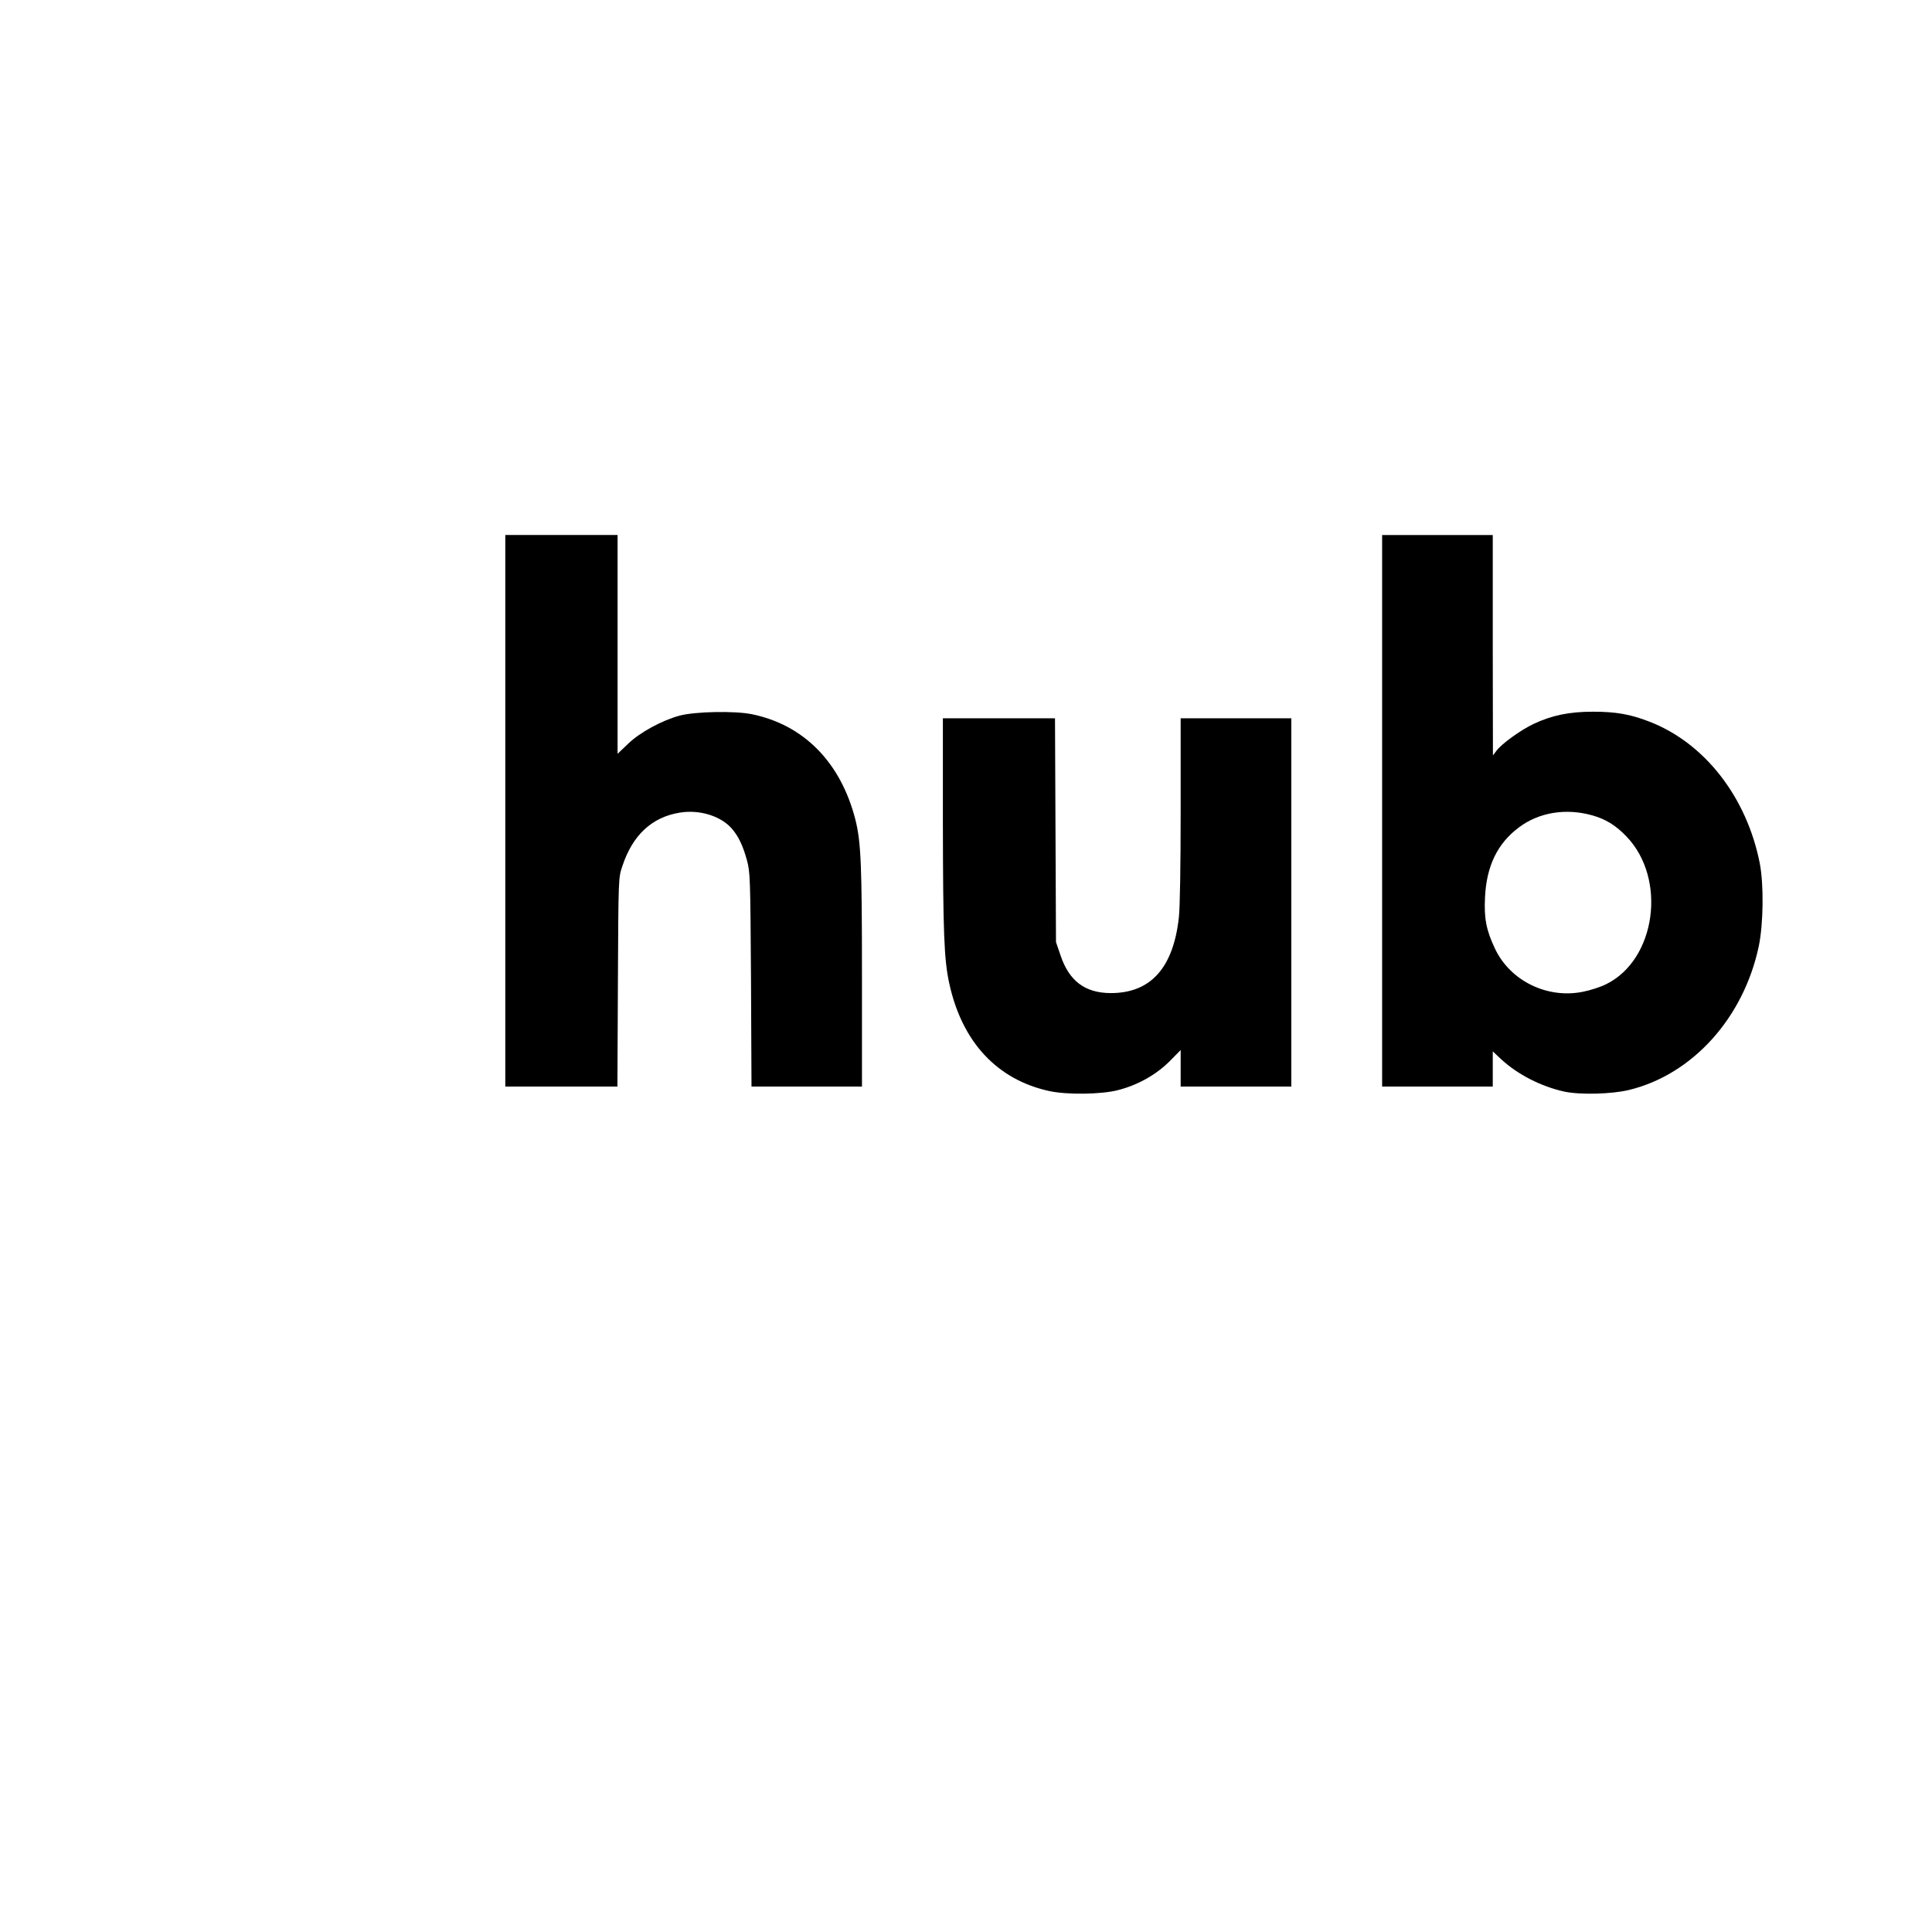
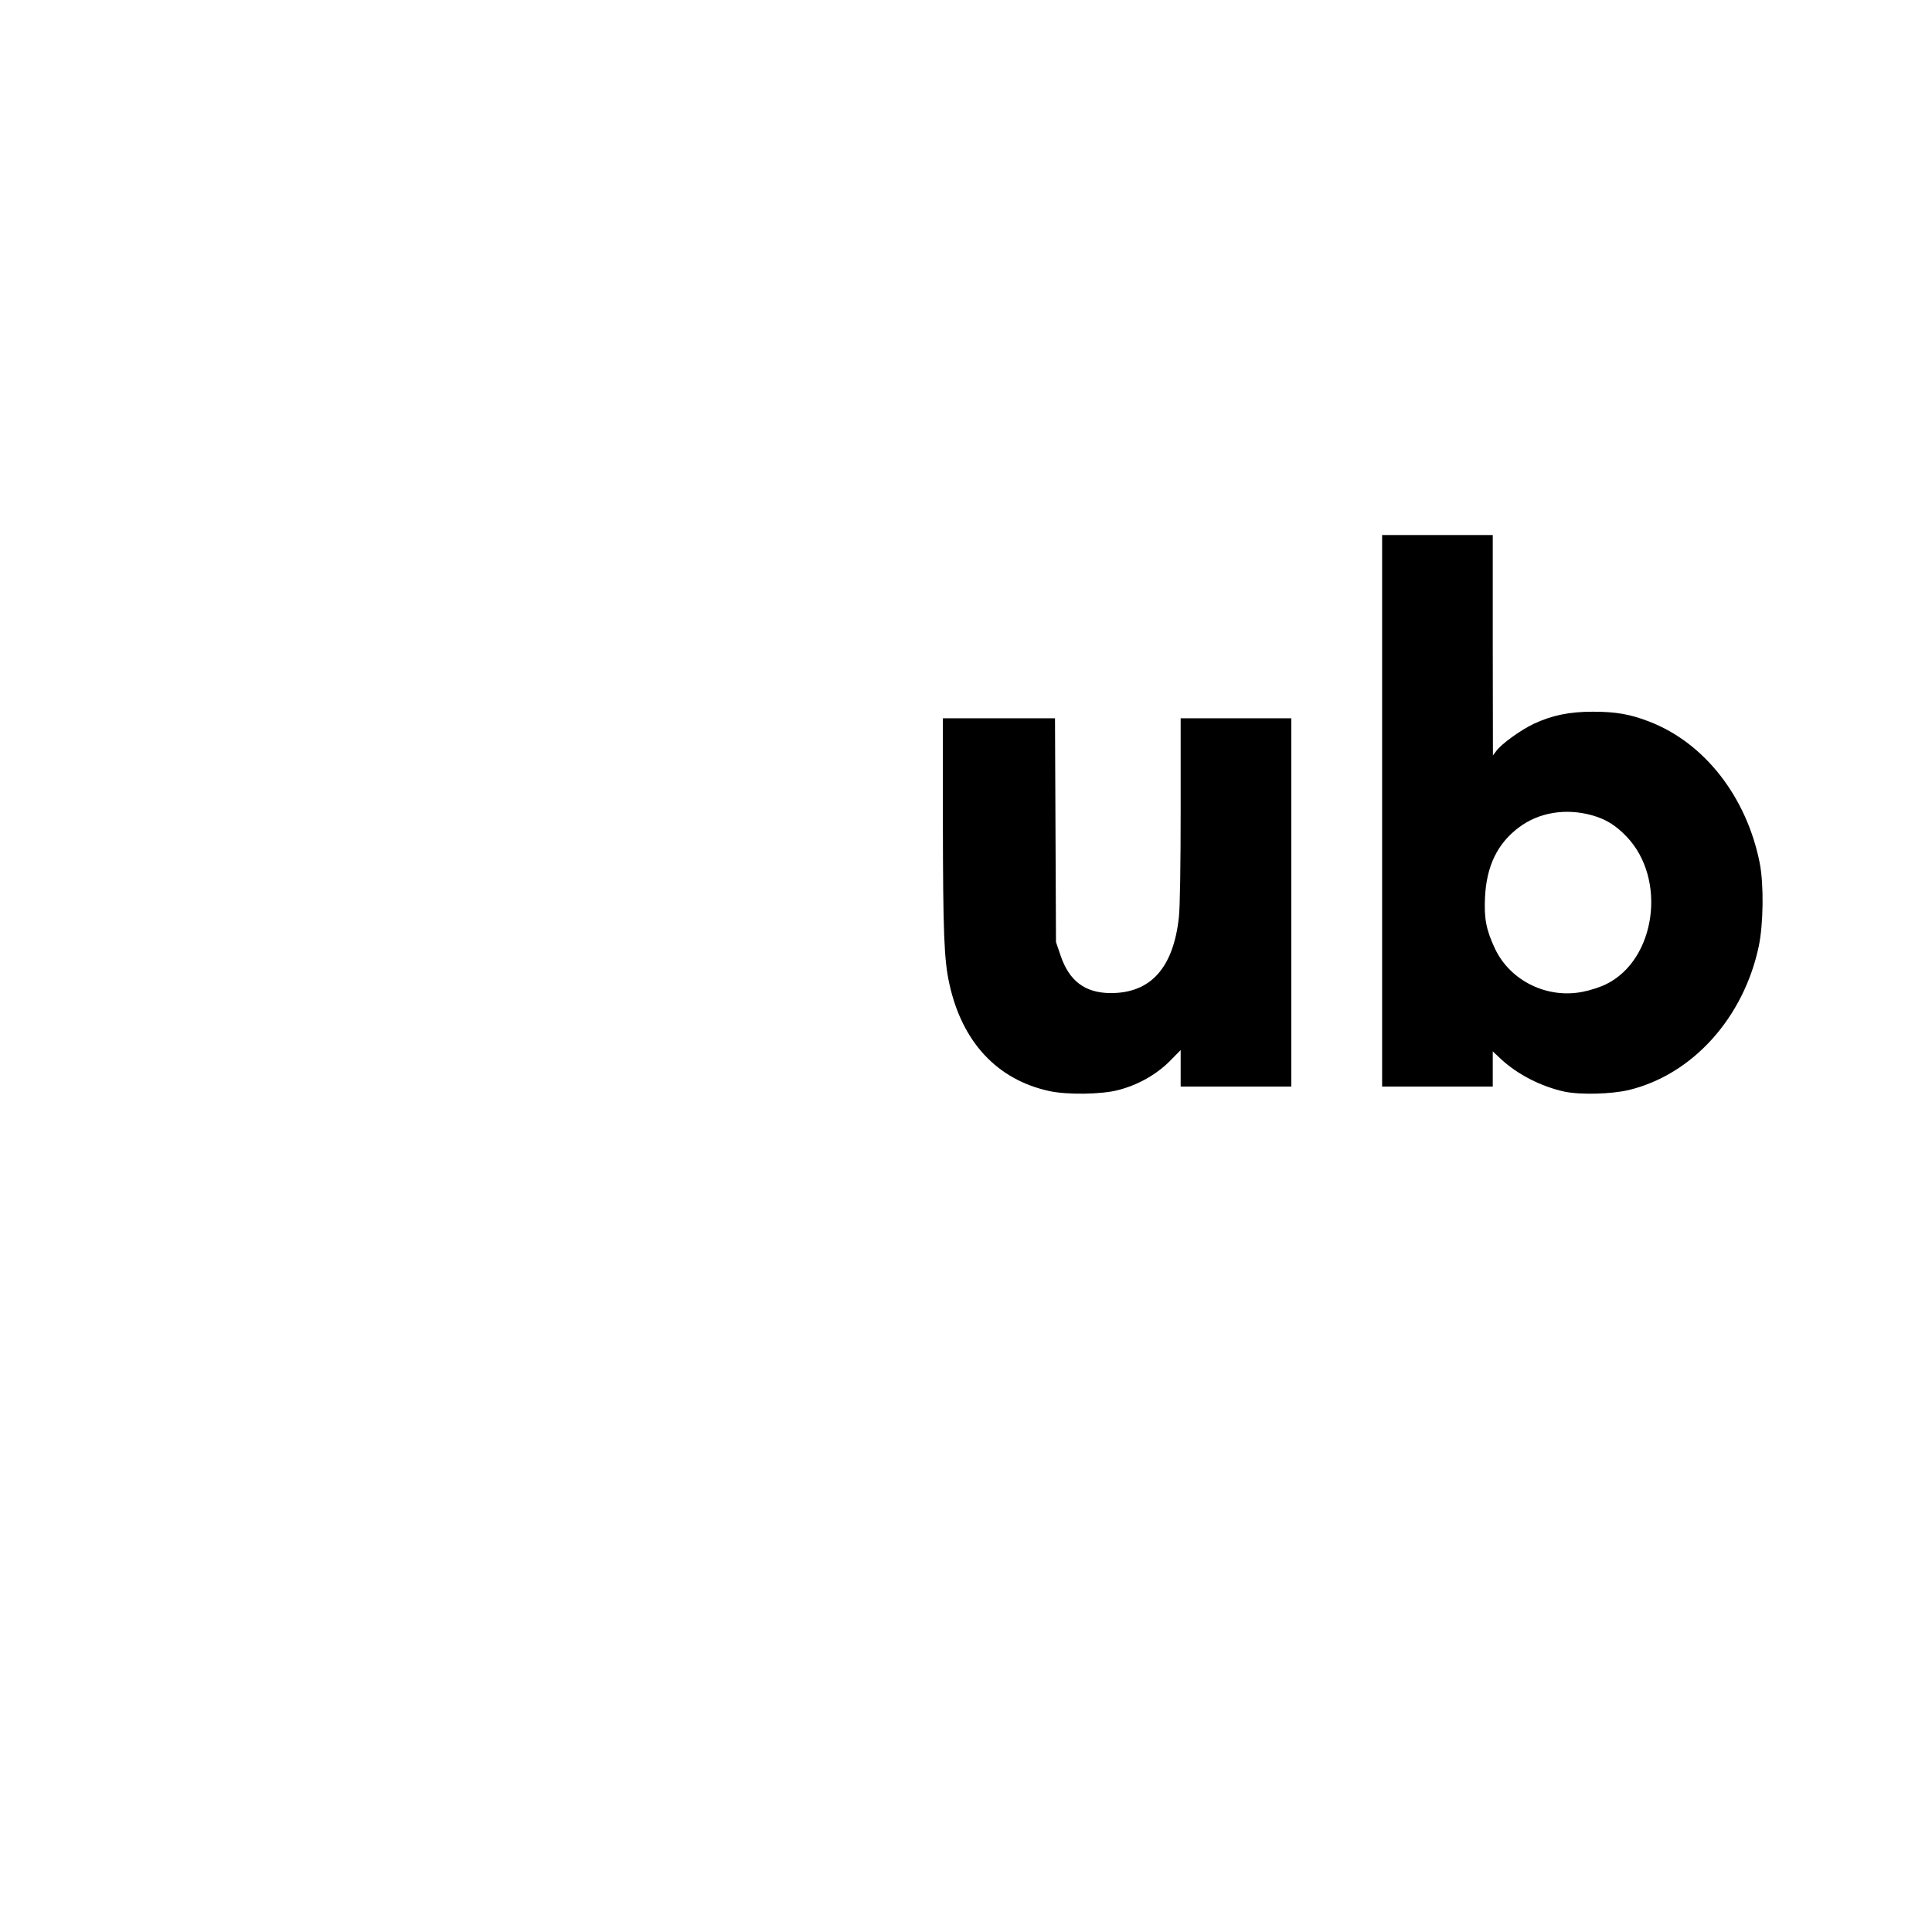
<svg xmlns="http://www.w3.org/2000/svg" version="1.0" width="1170pt" height="1170pt" viewBox="0 0 1170 1170" preserveAspectRatio="xMidYMid meet">
  <g transform="translate(0,1170) scale(0.1,-0.1)" fill="#000000" stroke="none">
-     <path d="M3060 6790 l0 -1670 340 0 339 0 3 633 c3 631 3 632 27 702 62 188 179 297 349 324 118 19 246 -20 313 -96 40 -46 67 -101 92 -191 20 -74 21 -101 25 -724 l3 -648 335 0 334 0 0 663 c0 683 -6 818 -40 954 -89 347 -313 574 -628 638 -105 21 -345 16 -437 -9 -107 -29 -239 -101 -310 -169 l-65 -62 0 662 0 663 -340 0 -340 0 0 -1670z" />
    <path d="M8370 6790 l0 -1670 335 0 335 0 0 106 0 107 49 -46 c101 -94 244 -167 386 -198 96 -20 285 -15 389 10 385 93 695 436 787 871 28 136 31 371 6 502 -79 401 -334 729 -669 858 -115 45 -204 60 -341 60 -144 0 -249 -22 -360 -74 -81 -39 -193 -120 -225 -163 l-21 -28 -1 668 0 667 -335 0 -335 0 0 -1670z m1270 -27 c83 -23 144 -60 210 -129 246 -256 178 -746 -123 -894 -34 -17 -98 -38 -141 -46 -216 -44 -440 66 -532 260 -54 114 -67 184 -61 311 9 190 75 327 205 424 120 91 283 118 442 74z" />
    <path d="M5710 6723 c1 -672 7 -835 39 -980 77 -353 289 -581 604 -650 108 -24 320 -21 420 6 120 31 230 94 310 174 l67 68 0 -111 0 -110 335 0 335 0 0 1115 0 1115 -335 0 -335 0 0 -555 c0 -330 -4 -595 -11 -652 -34 -306 -172 -458 -414 -457 -154 1 -250 73 -302 227 l-28 82 -3 678 -3 677 -339 0 -340 0 0 -627z" />
  </g>
</svg>